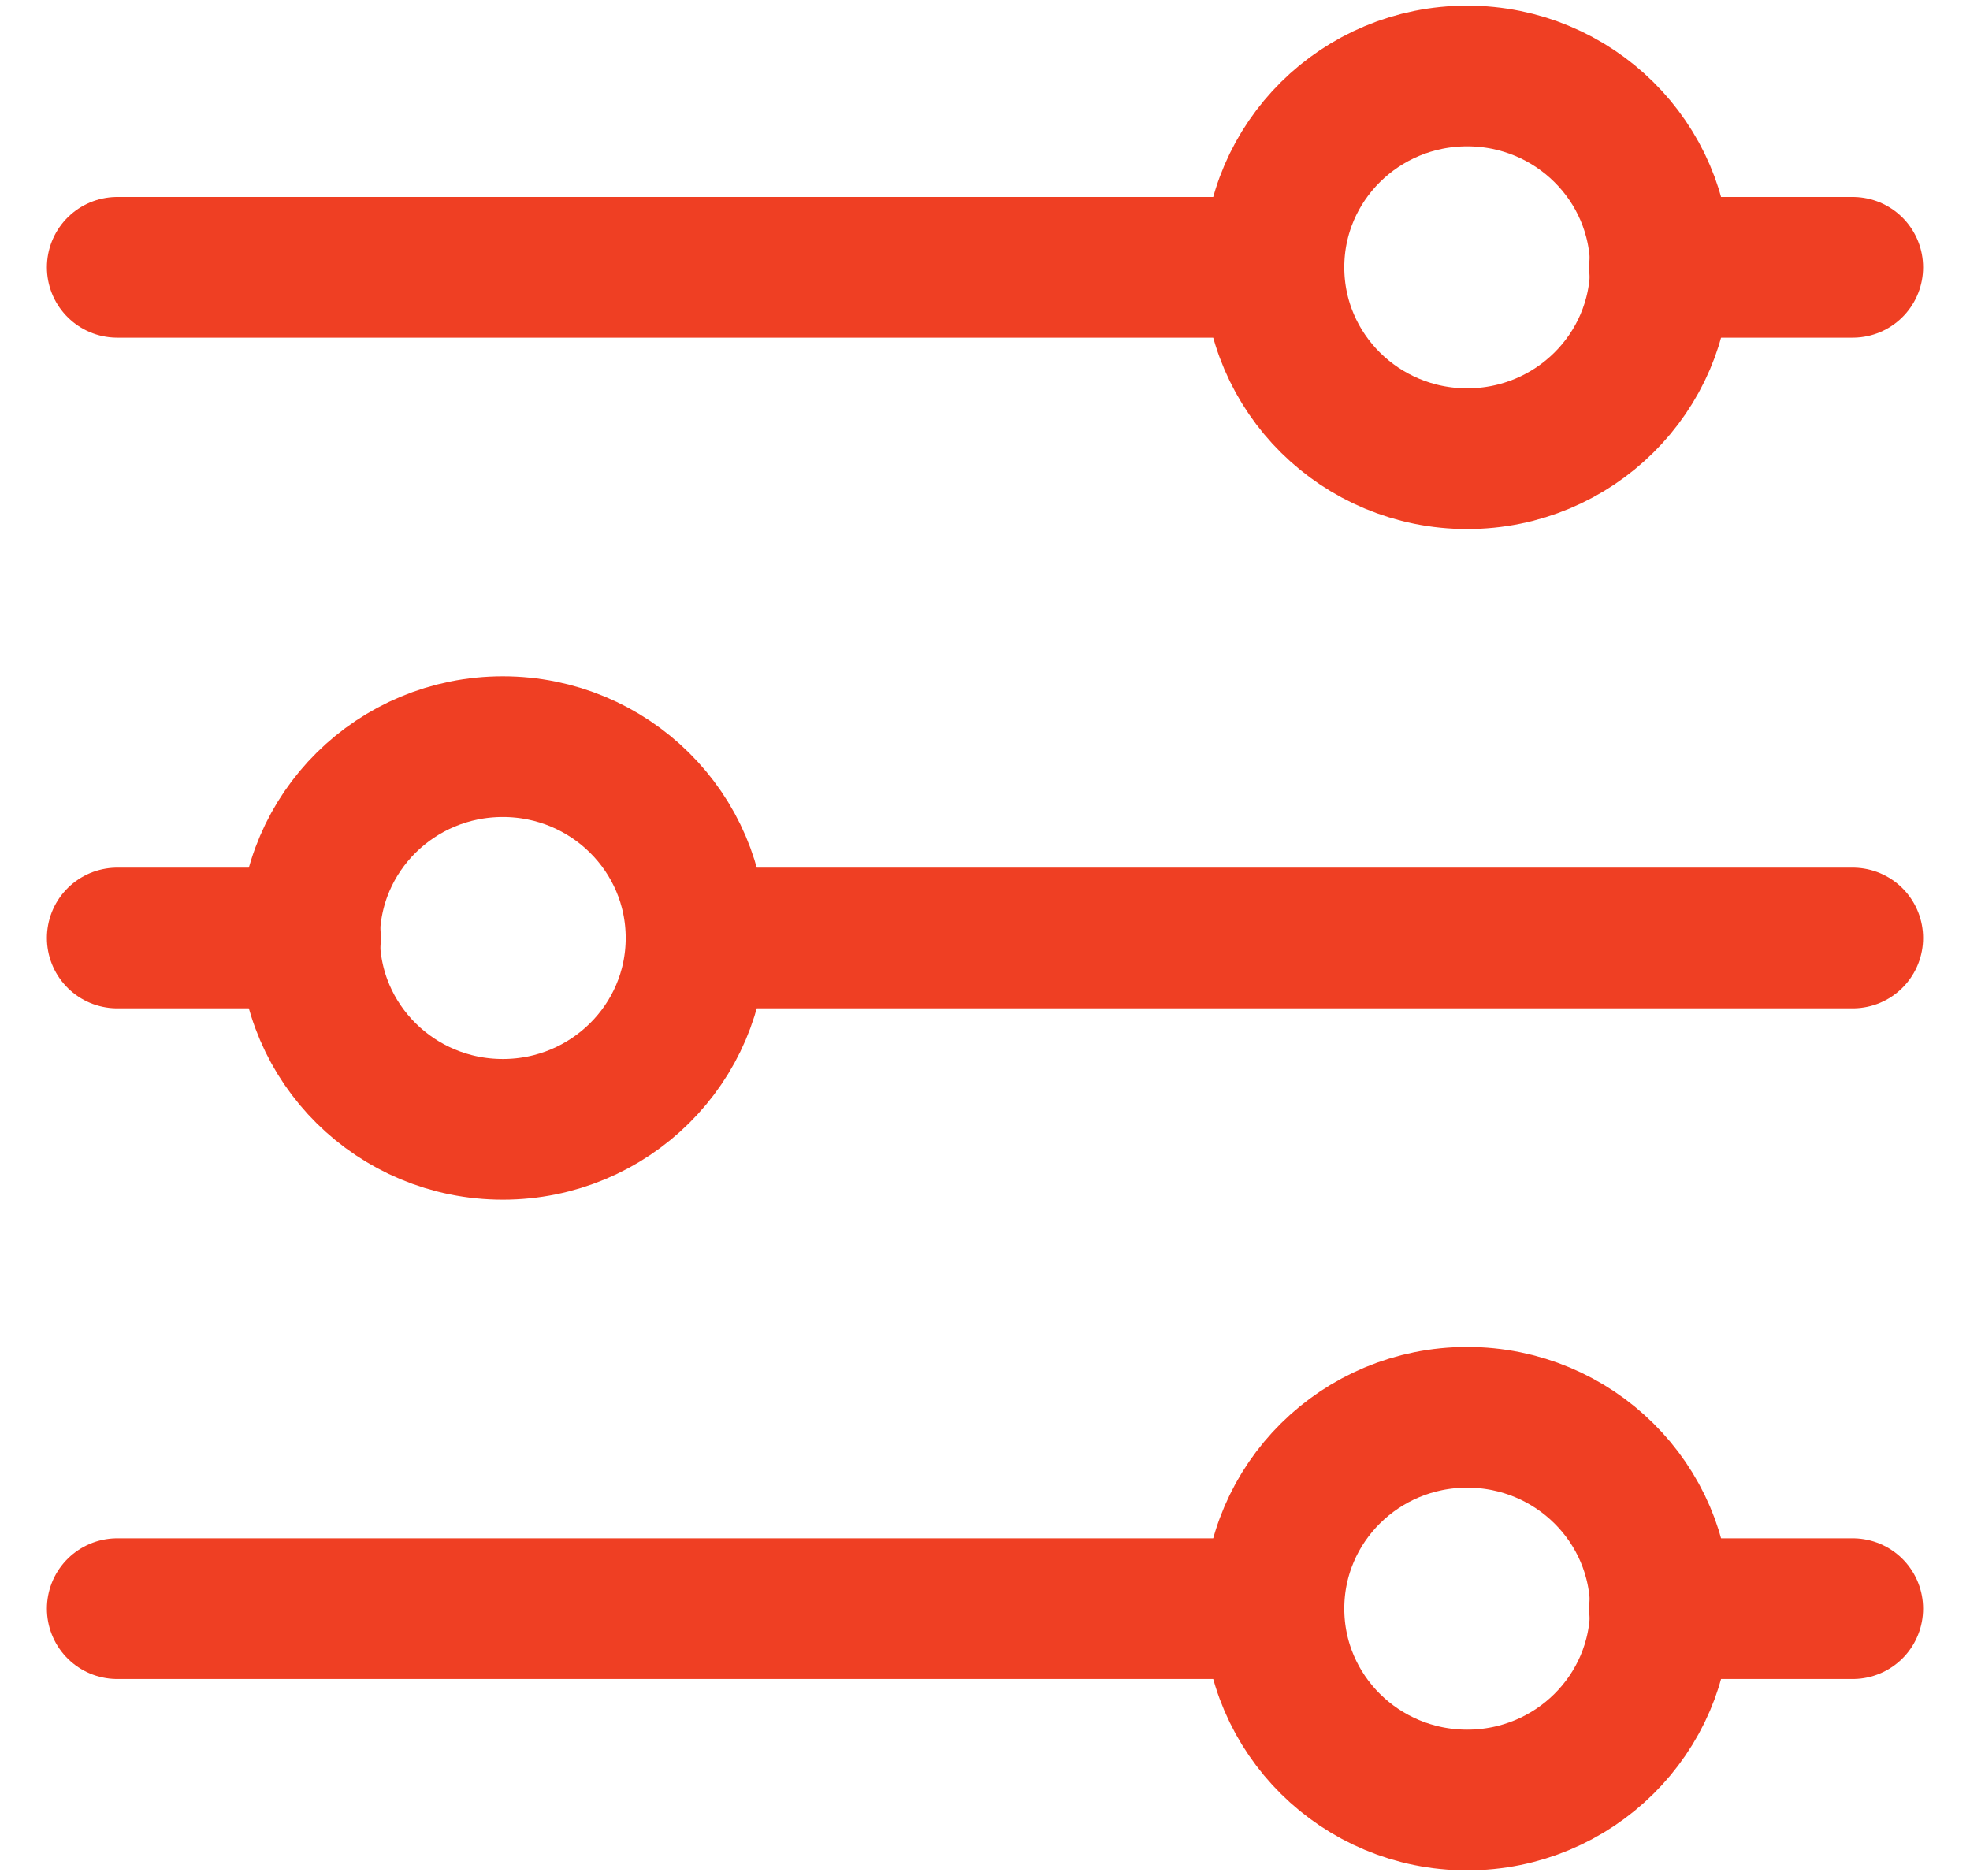
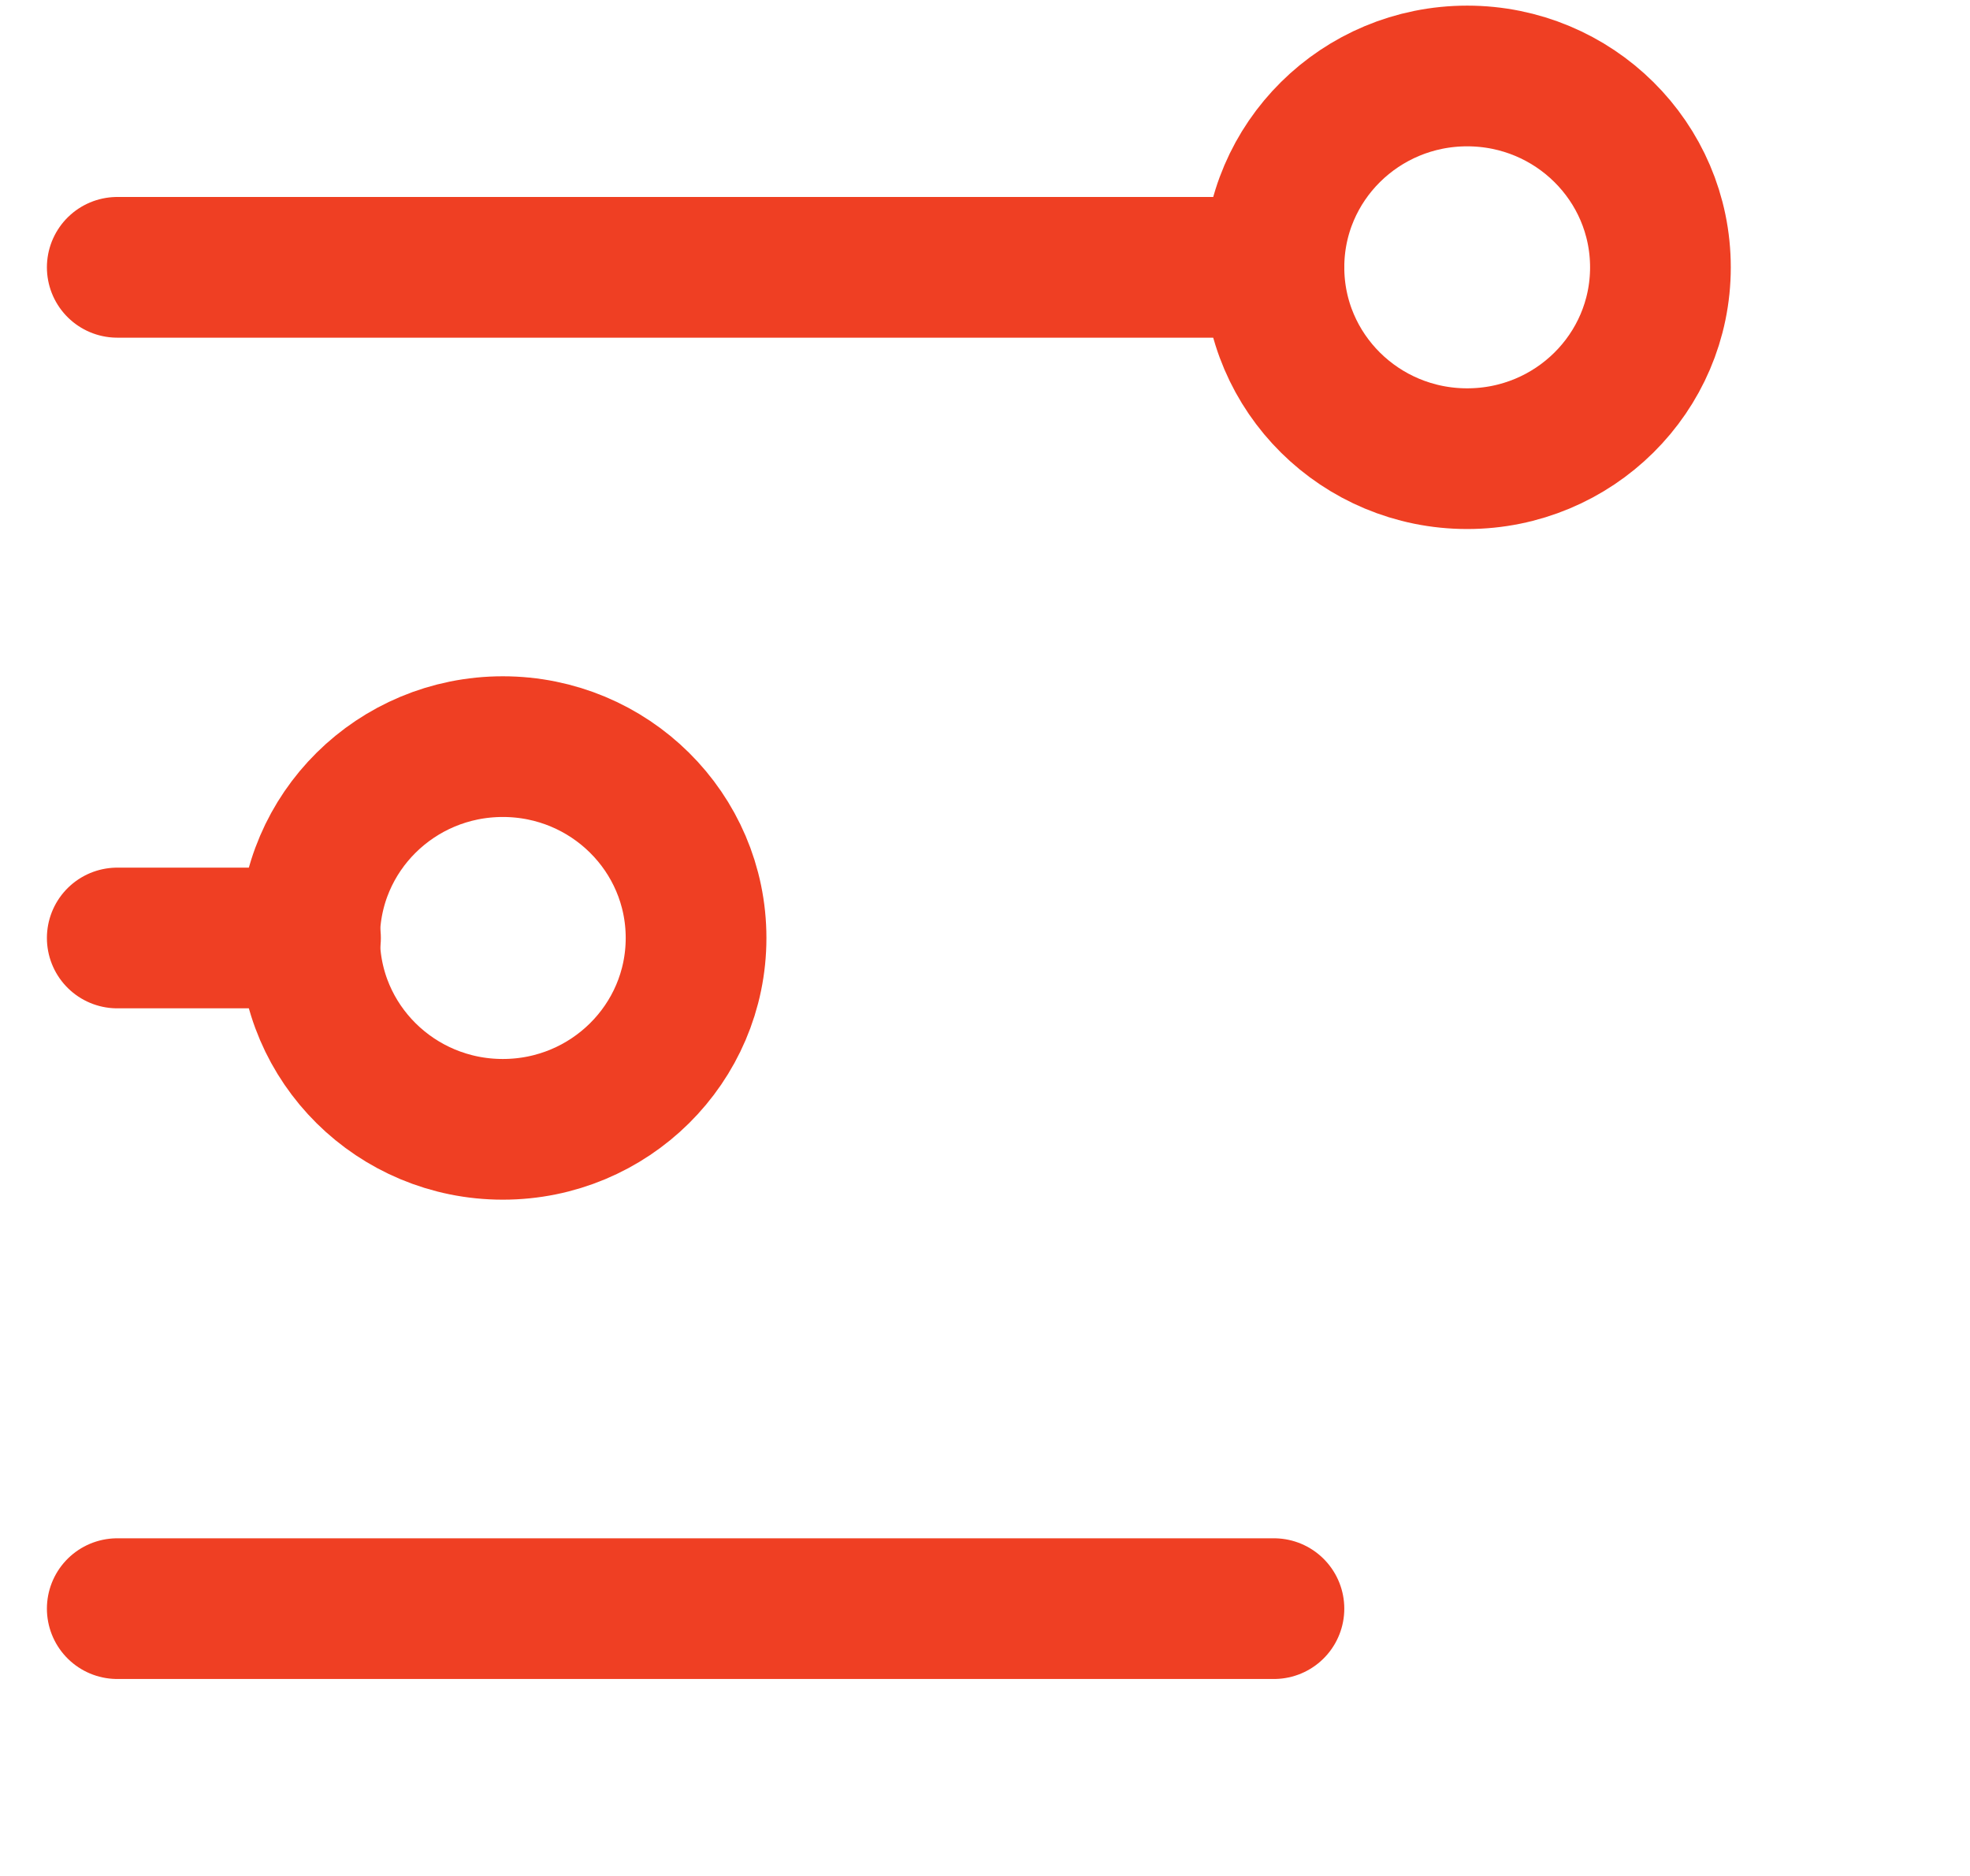
<svg xmlns="http://www.w3.org/2000/svg" width="21" height="20" viewBox="0 0 21 20" fill="none">
-   <path d="M17.69 2.85H19.75" stroke="#EF3F23" stroke-width="1.5" stroke-linecap="round" stroke-linejoin="round" />
  <path d="M1.25 2.85H13.58" stroke="#EF3F23" stroke-width="1.5" stroke-linecap="round" stroke-linejoin="round" />
  <path d="M15.64 4.89C16.778 4.89 17.7 3.977 17.7 2.85C17.7 1.723 16.778 0.81 15.64 0.81C14.502 0.81 13.58 1.723 13.58 2.85C13.58 3.977 14.502 4.89 15.64 4.89Z" stroke="#EF3F23" stroke-width="1.5" stroke-linecap="round" stroke-linejoin="round" />
-   <path d="M17.69 17.15H19.75" stroke="#EF3F23" stroke-width="1.5" stroke-linecap="round" stroke-linejoin="round" />
  <path d="M1.25 17.15H13.58" stroke="#EF3F23" stroke-width="1.5" stroke-linecap="round" stroke-linejoin="round" />
-   <path d="M15.64 19.19C16.778 19.19 17.7 18.277 17.7 17.15C17.7 16.023 16.778 15.11 15.64 15.11C14.502 15.11 13.58 16.023 13.58 17.15C13.58 18.277 14.502 19.19 15.64 19.19Z" stroke="#EF3F23" stroke-width="1.5" stroke-linecap="round" stroke-linejoin="round" />
-   <path d="M7.42 10H19.75" stroke="#EF3F23" stroke-width="1.5" stroke-linecap="round" stroke-linejoin="round" />
  <path d="M1.25 10H3.31" stroke="#EF3F23" stroke-width="1.5" stroke-linecap="round" stroke-linejoin="round" />
  <path d="M5.36 12.04C6.498 12.04 7.42 11.127 7.42 10C7.42 8.873 6.498 7.96 5.36 7.96C4.222 7.96 3.3 8.873 3.3 10C3.3 11.127 4.222 12.04 5.36 12.04Z" stroke="#EF3F23" stroke-width="1.5" stroke-linecap="round" stroke-linejoin="round" />
</svg>